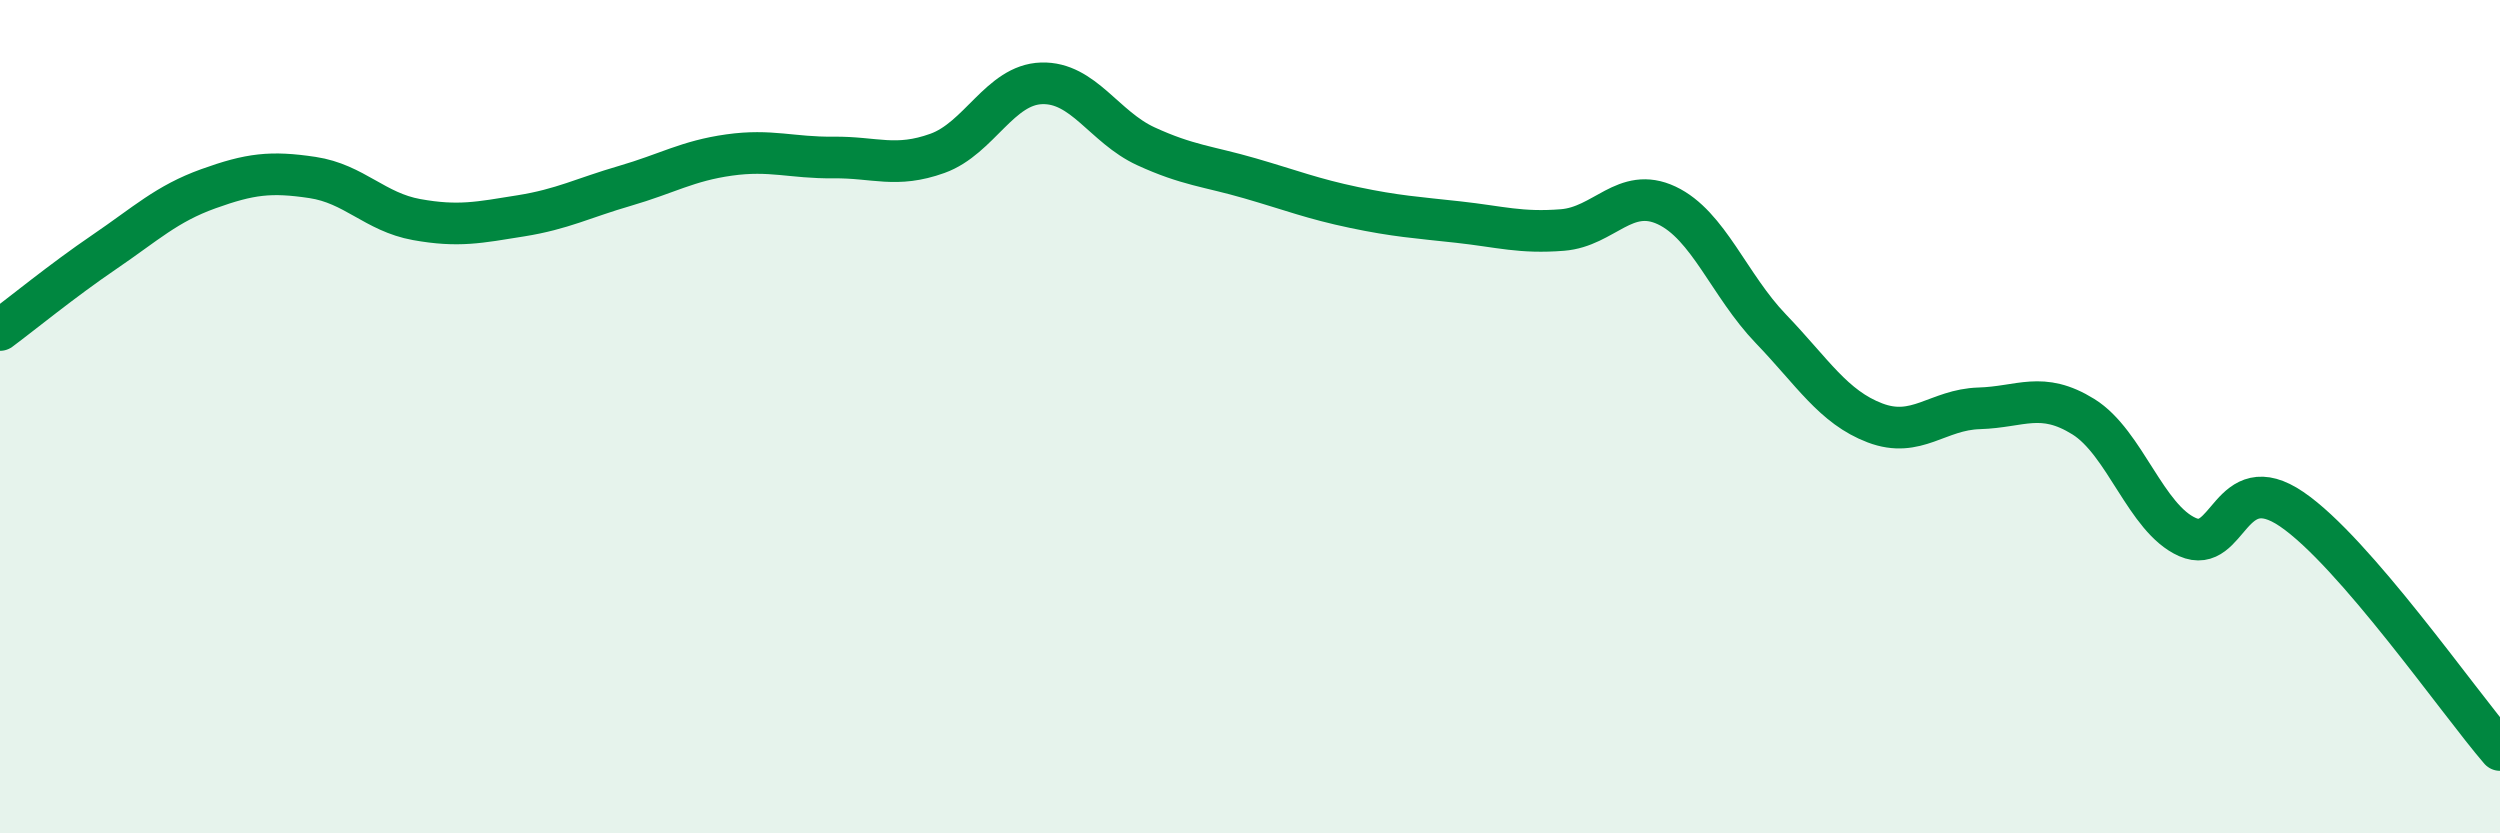
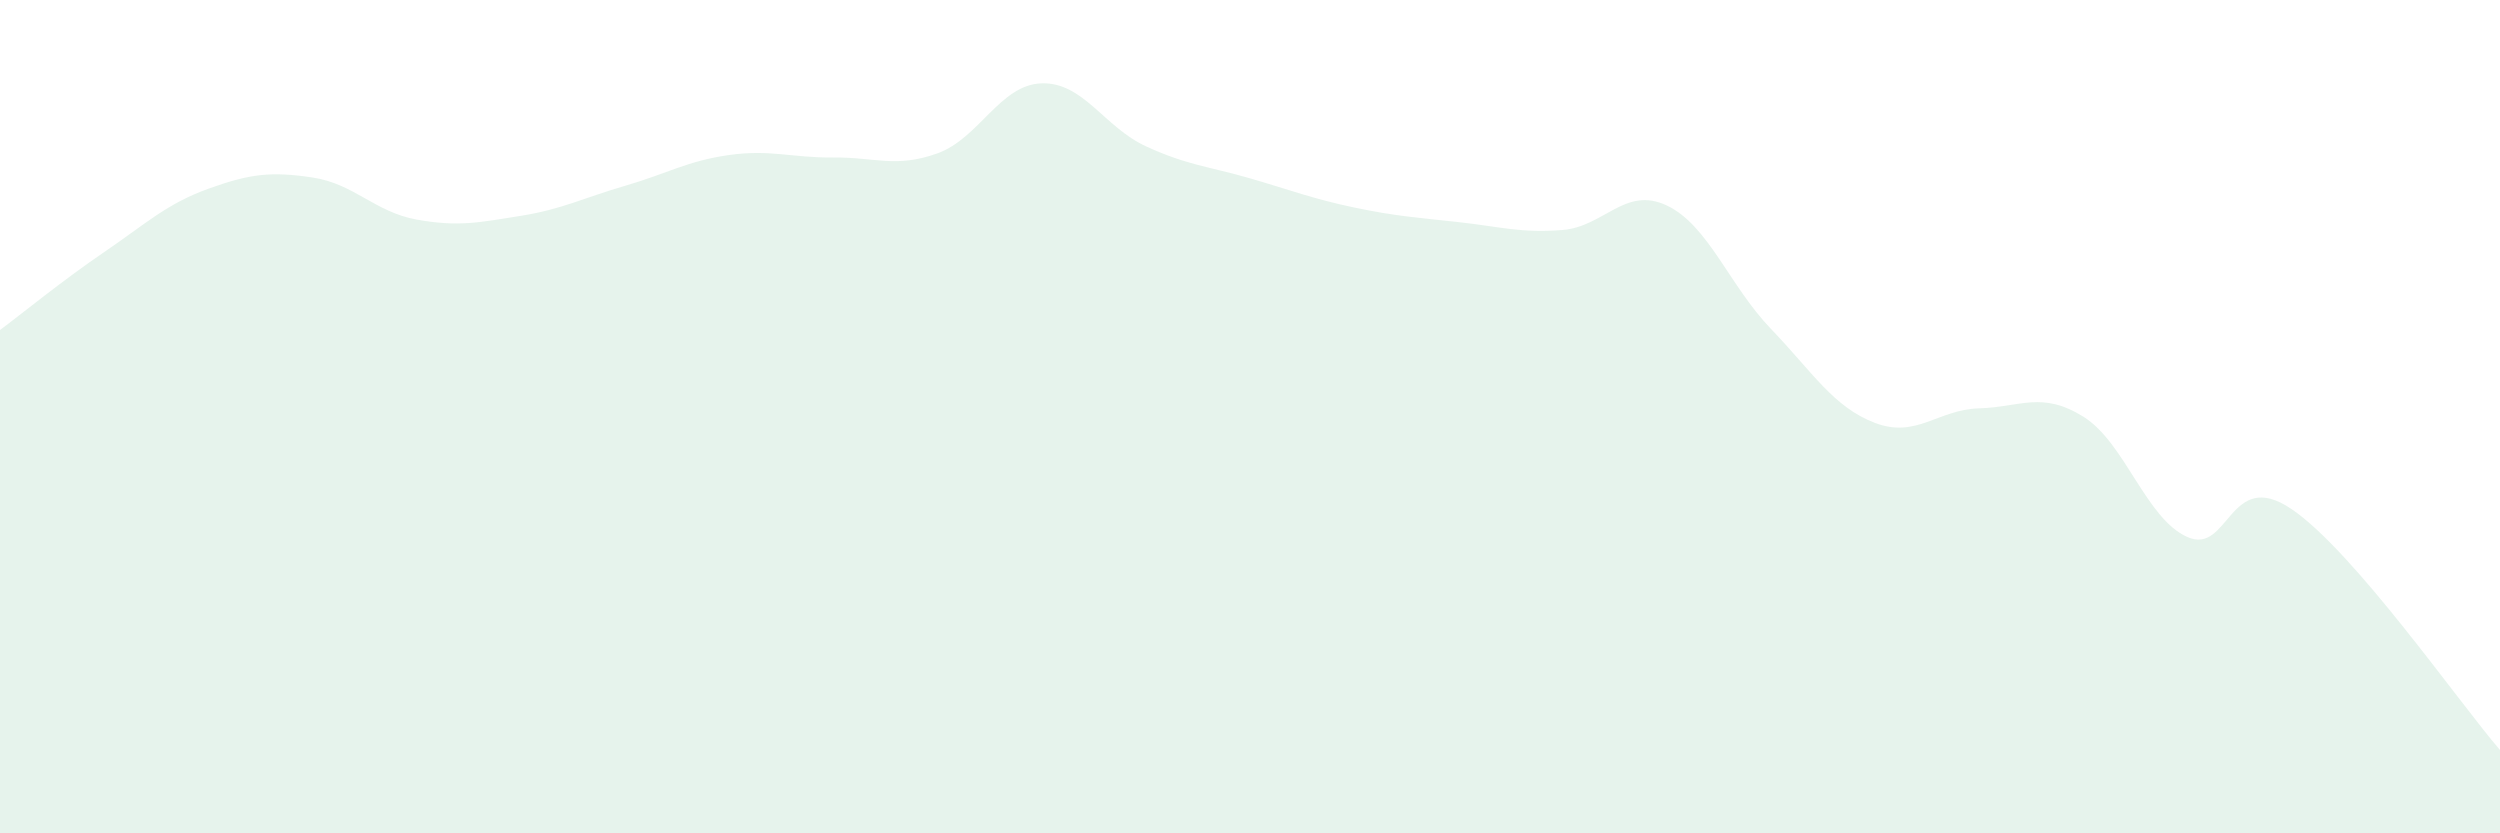
<svg xmlns="http://www.w3.org/2000/svg" width="60" height="20" viewBox="0 0 60 20">
  <path d="M 0,7.92 C 0.5,7.55 1.5,6.73 2.5,6.05 C 3.5,5.37 4,4.89 5,4.53 C 6,4.17 6.5,4.11 7.5,4.26 C 8.5,4.41 9,5.09 10,5.27 C 11,5.45 11.5,5.34 12.5,5.18 C 13.5,5.02 14,4.75 15,4.46 C 16,4.17 16.5,3.86 17.5,3.72 C 18.5,3.58 19,3.79 20,3.78 C 21,3.77 21.5,4.04 22.5,3.68 C 23.5,3.32 24,2.03 25,2 C 26,1.97 26.5,3.05 27.5,3.51 C 28.5,3.97 29,3.99 30,4.28 C 31,4.57 31.5,4.77 32.5,4.98 C 33.5,5.19 34,5.22 35,5.33 C 36,5.44 36.5,5.6 37.5,5.52 C 38.5,5.44 39,4.46 40,4.93 C 41,5.4 41.5,6.85 42.5,7.89 C 43.5,8.93 44,9.77 45,10.15 C 46,10.53 46.5,9.83 47.5,9.8 C 48.5,9.77 49,9.38 50,10 C 51,10.62 51.5,12.45 52.5,12.89 C 53.5,13.33 53.5,11.2 55,12.22 C 56.5,13.24 59,16.84 60,18L60 20L0 20Z" fill="#008740" opacity="0.1" stroke-linecap="round" stroke-linejoin="round" />
-   <path d="M 0,7.92 C 0.5,7.55 1.5,6.73 2.5,6.05 C 3.5,5.37 4,4.89 5,4.53 C 6,4.17 6.5,4.11 7.5,4.26 C 8.5,4.41 9,5.09 10,5.27 C 11,5.45 11.5,5.34 12.5,5.18 C 13.5,5.02 14,4.75 15,4.46 C 16,4.17 16.5,3.86 17.5,3.72 C 18.5,3.58 19,3.79 20,3.78 C 21,3.77 21.5,4.04 22.5,3.68 C 23.5,3.32 24,2.03 25,2 C 26,1.97 26.5,3.05 27.5,3.51 C 28.5,3.97 29,3.99 30,4.28 C 31,4.57 31.5,4.77 32.5,4.98 C 33.5,5.19 34,5.22 35,5.33 C 36,5.44 36.5,5.6 37.5,5.52 C 38.5,5.44 39,4.46 40,4.93 C 41,5.4 41.5,6.85 42.5,7.89 C 43.5,8.93 44,9.77 45,10.15 C 46,10.53 46.5,9.83 47.5,9.8 C 48.5,9.77 49,9.38 50,10 C 51,10.62 51.5,12.45 52.5,12.89 C 53.5,13.33 53.5,11.2 55,12.22 C 56.5,13.24 59,16.84 60,18" stroke="#008740" stroke-width="1" fill="none" stroke-linecap="round" stroke-linejoin="round" />
</svg>